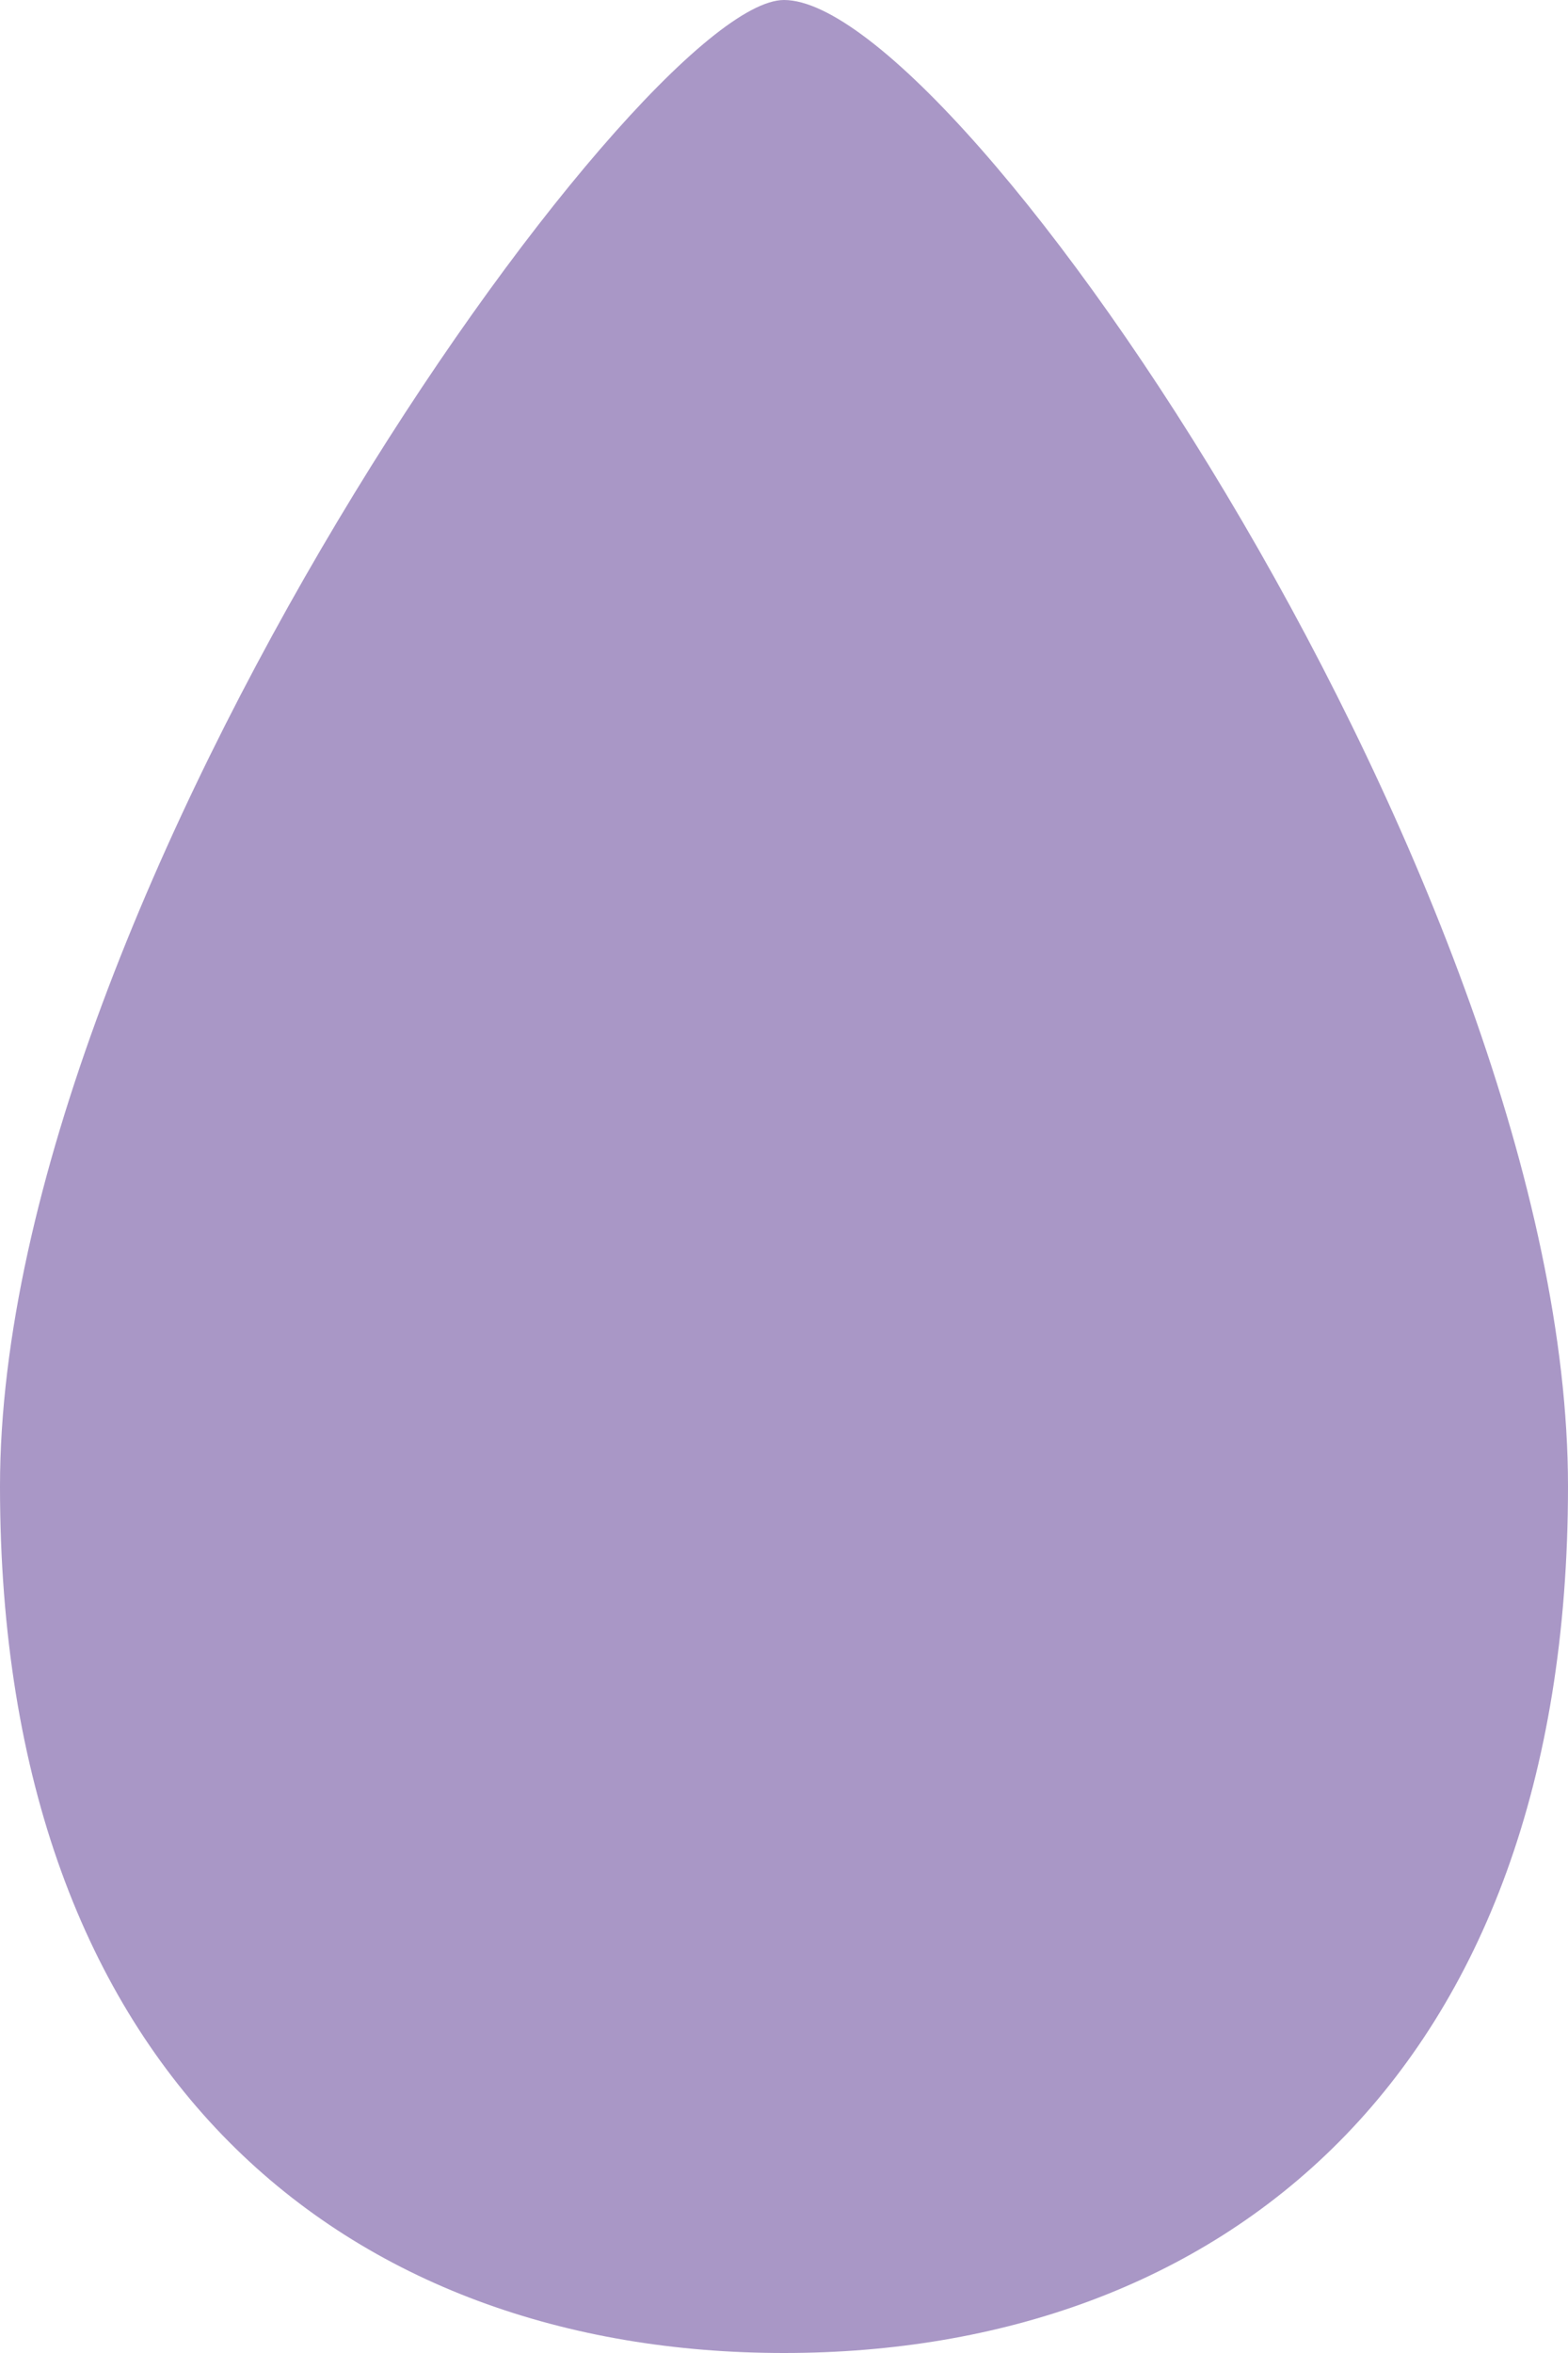
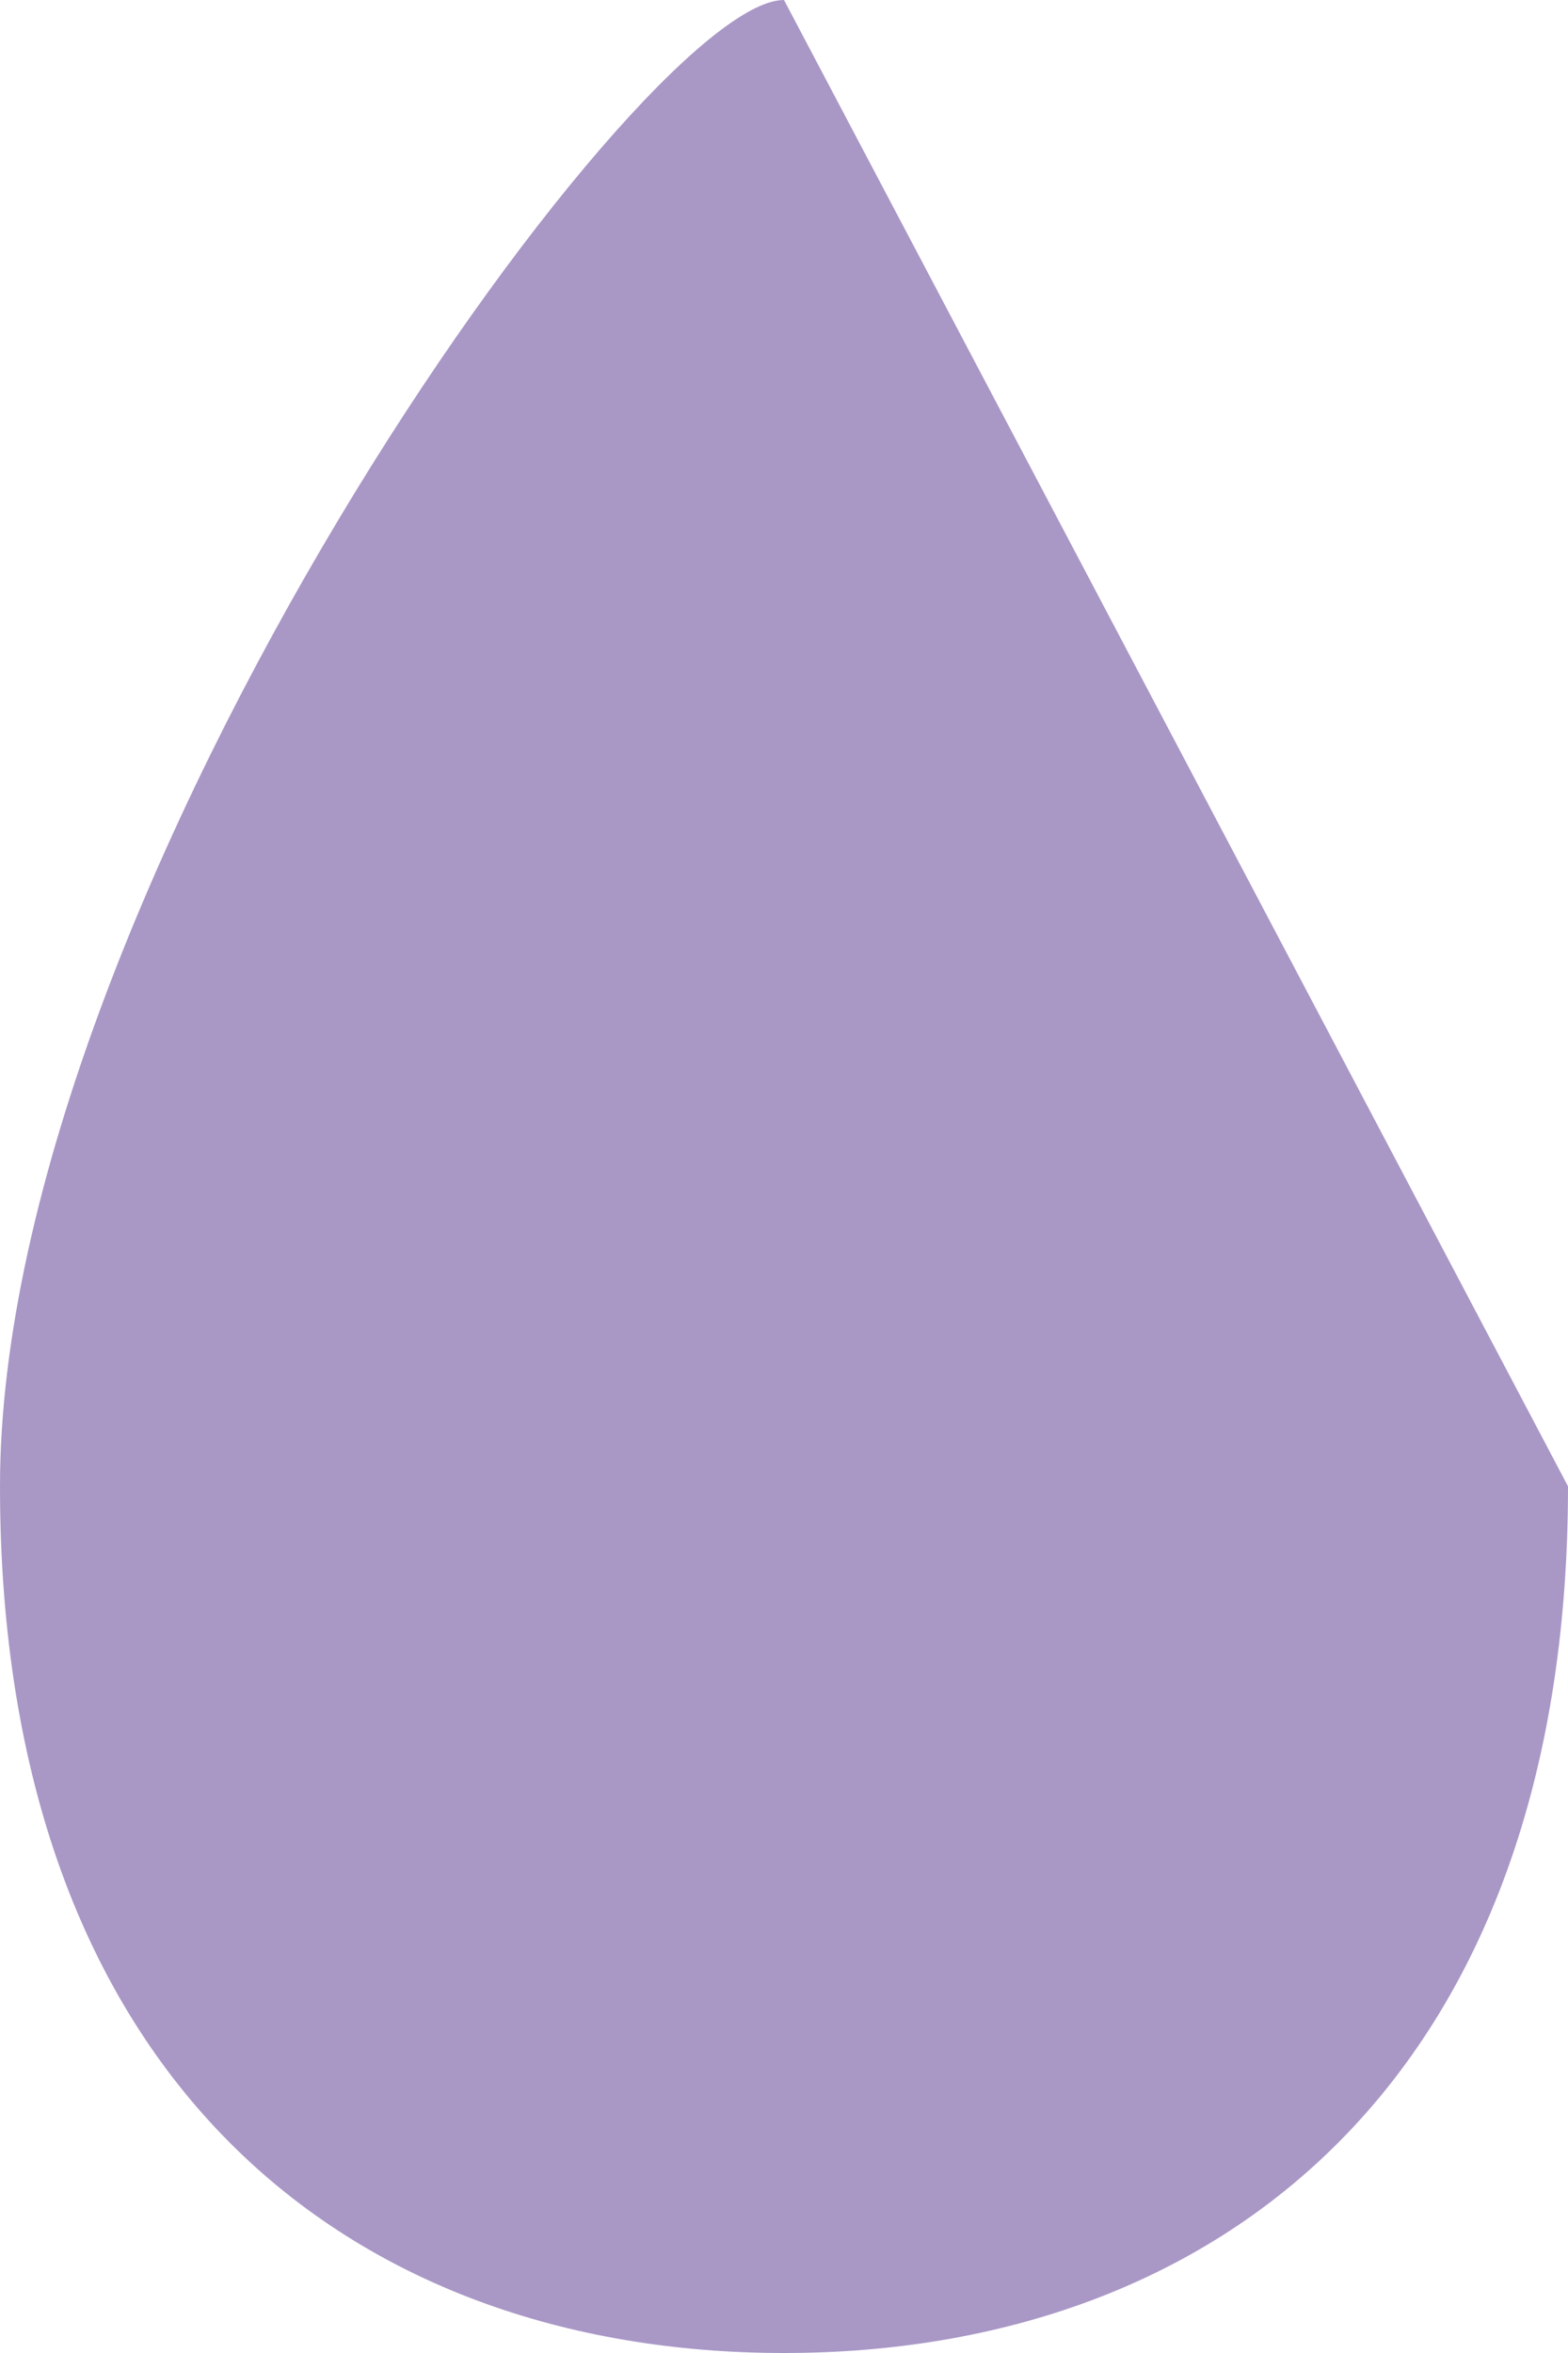
<svg xmlns="http://www.w3.org/2000/svg" class="droplet" x="0px" y="0px" width="40px" height="60px" viewBox="0 0 40 60" enable-background="new 0 0 40 60" xml:space="preserve">
-   <path fill="#a997c6" d="M20 0C16.3 0 0 22.8 0 37.9 0 53 8.9 60 20 60c11.1 0 20-7 20-22.1C40 22.8 24.5 0 20 0" />
+   <path fill="#a997c6" d="M20 0C16.3 0 0 22.8 0 37.9 0 53 8.9 60 20 60c11.1 0 20-7 20-22.1" />
</svg>